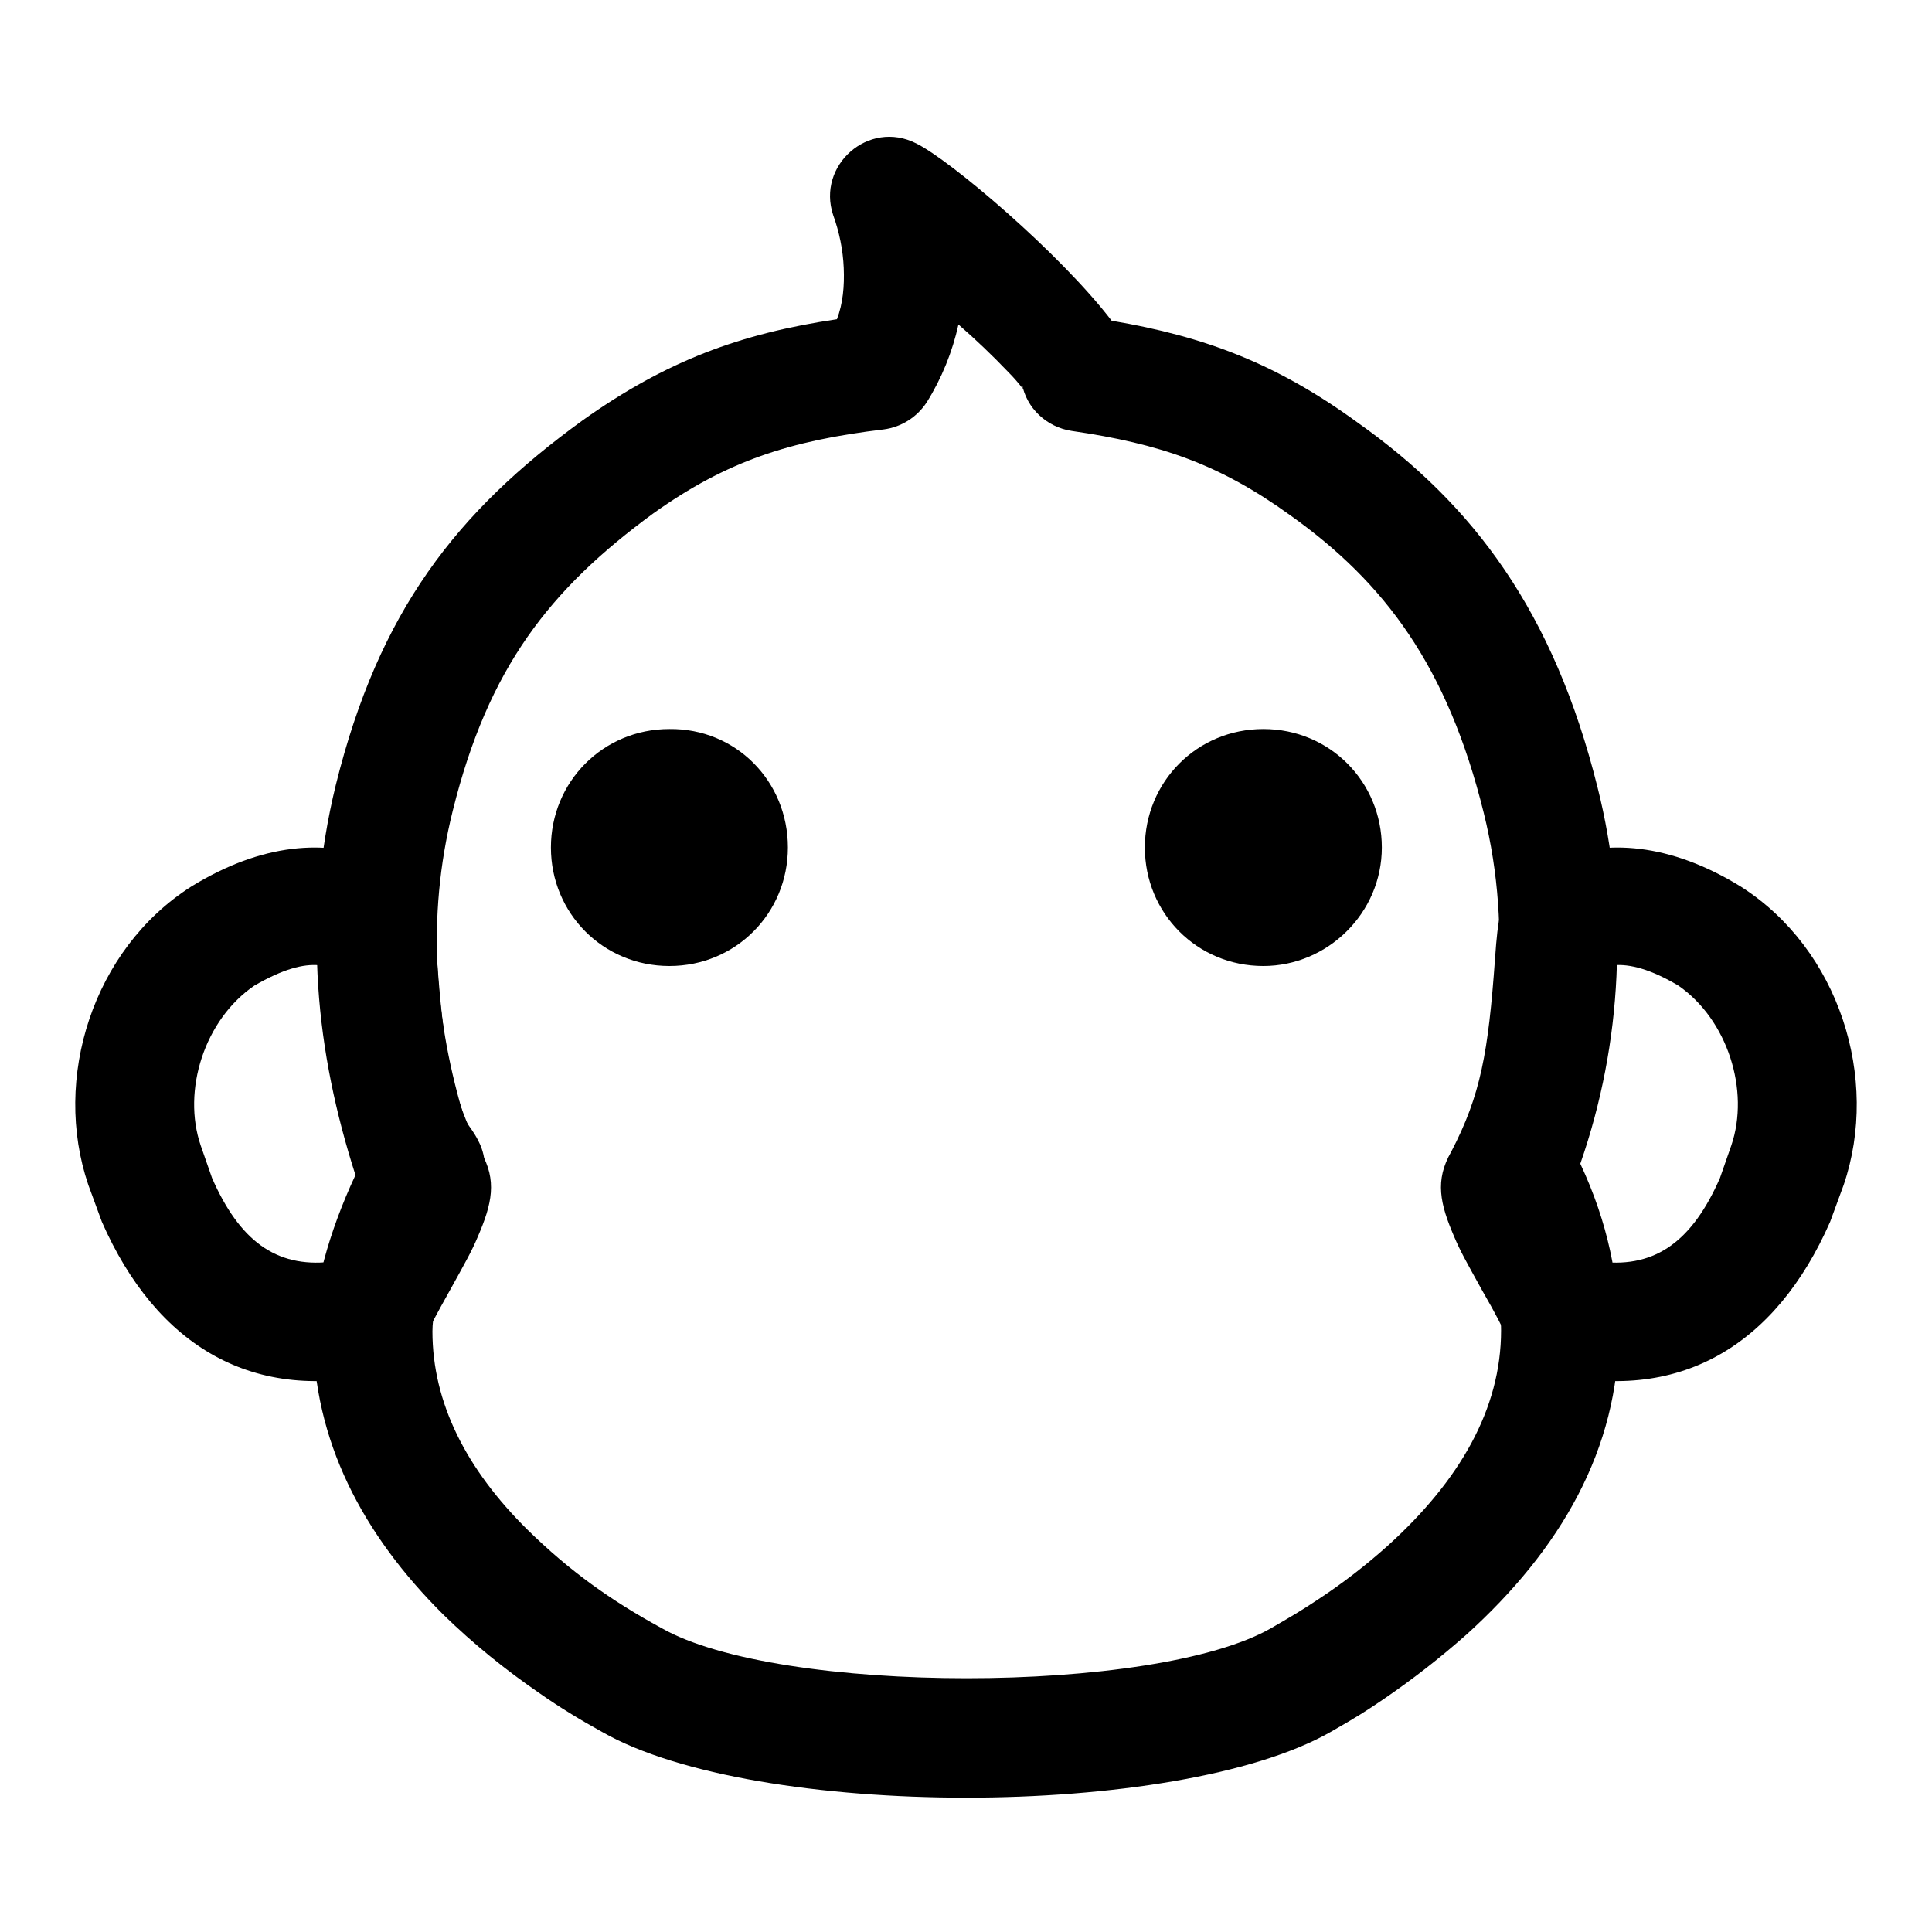
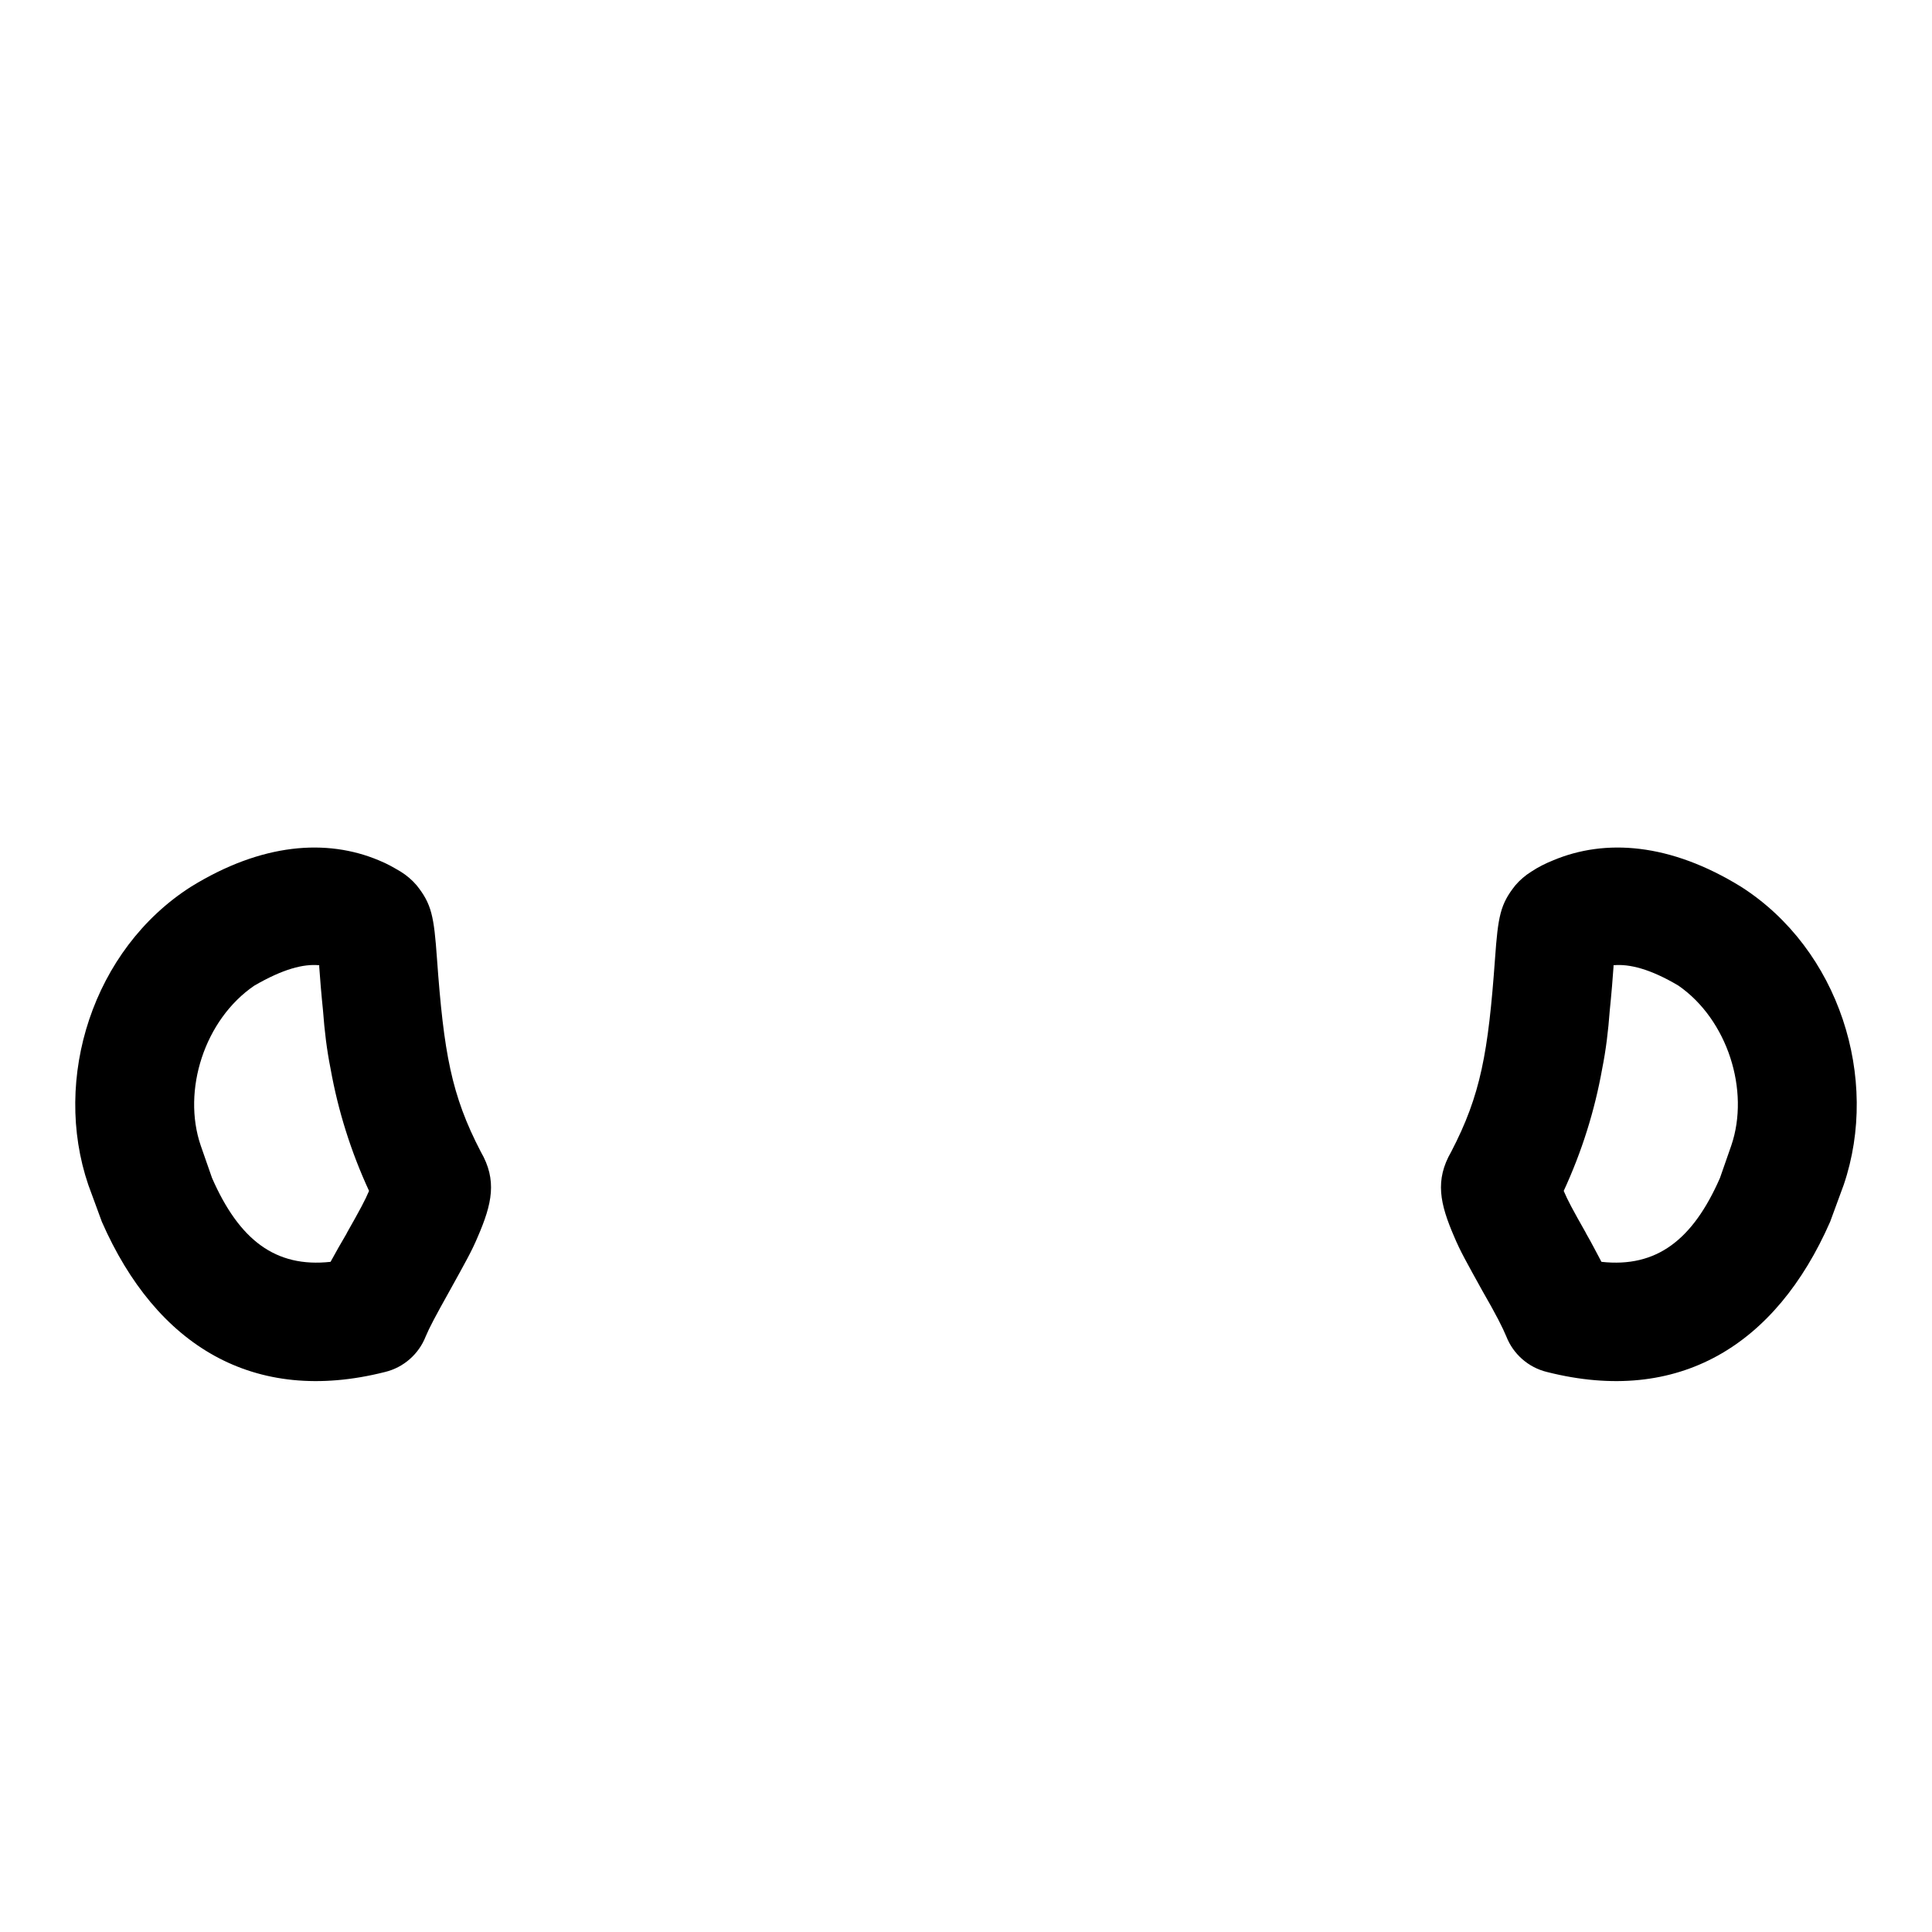
<svg xmlns="http://www.w3.org/2000/svg" version="1.1" x="0px" y="0px" viewBox="0 0 256 256" enable-background="new 0 0 256 256" xml:space="preserve">
  <g>
    <path fill="#000000" d="M26.6,151.8l1.5,4.3c3.6,8.2,8.4,11.9,15.7,11.1c0.7-1.3,1.4-2.5,2.1-3.7l0.1-0.2c1.7-3,2.4-4.3,2.9-5.5 c-2.4-5.2-4.1-10.6-5.1-16.2c-0.5-2.5-0.8-5-1-7.7c-0.1-1-0.2-2-0.3-3.2l-0.2-2.6l0-0.2c-2.1-0.2-4.8,0.5-8.6,2.7 C27.1,135.1,24.1,144.5,26.6,151.8L26.6,151.8z M42.1,125.7c0-0.1,0-0.1,0-0.2L42.1,125.7z M25.3,117.5c9.4-5.8,18-6.4,24.9-3.5 c1.2,0.5,1.7,0.8,2.9,1.5c0.8,0.5,1.5,1.1,2.1,1.8c2,2.5,2.3,4.1,2.7,9.7c0.9,12.5,1.9,18.1,5.8,25.6c2.2,3.8,1.5,6.9-0.4,11.3 c-0.8,1.9-1.6,3.3-3.7,7.1c-1.9,3.4-2.7,4.9-3.2,6.1c-0.9,2.3-2.9,4.1-5.4,4.7c-17.4,4.4-30.3-3.5-37.5-19.9l-1.8-4.9 C6.9,142.9,12.3,125.8,25.3,117.5z M229.4,151.8l-1.5,4.3c-3.6,8.2-8.4,11.9-15.7,11.1c-0.7-1.3-1.3-2.5-2-3.7l-0.1-0.2 c-1.7-3-2.4-4.3-2.9-5.5c2.4-5.2,4.1-10.6,5.1-16.2c0.5-2.5,0.8-5,1-7.7c0.1-1,0.2-2,0.3-3.2l0.2-2.6l0-0.2 c2.1-0.2,4.9,0.5,8.6,2.7C228.9,135.1,231.9,144.5,229.4,151.8L229.4,151.8z M213.9,125.7c0-0.1,0-0.1,0-0.2L213.9,125.7z  M230.7,117.5c-9.4-5.8-18-6.4-24.9-3.5c-1,0.4-2,0.9-2.9,1.5c-0.8,0.5-1.5,1.1-2.1,1.8c-2,2.5-2.3,4.1-2.7,9.7 c-0.9,12.5-1.9,18.1-5.8,25.6c-2.2,3.8-1.5,6.9,0.4,11.3c0.8,1.9,1.6,3.3,3.7,7.1c1.9,3.3,2.7,4.9,3.2,6.1c0.9,2.3,2.9,4.1,5.4,4.7 c17.4,4.4,30.3-3.5,37.5-19.9l1.8-4.9C249.1,142.9,243.7,125.8,230.7,117.5z" />
-     <path fill="#000000" d="M209.4,154.2c3.7,7.9,5.1,15.3,5.1,22.2c0,15.6-7.7,28.9-20.2,40.2c-3.5,3.1-7.1,5.9-10.9,8.5 c-2.5,1.7-3.6,2.4-7.1,4.4c-20.4,11.6-76.2,11.6-96.5,0c-2.9-1.6-5.7-3.3-8.4-5.2c-4.5-3.1-8.7-6.5-12.6-10.3 c-10.8-10.7-17.3-23.2-17.3-37.5c0-5.5,2-13.1,5.6-20.8c-5.2-16.2-7.1-33.3-2.6-51.7c5.7-23,16-36.2,32.7-48.3 c11.1-7.9,20.9-11.5,33.7-13.4c0.8-2.1,1-4.4,0.9-6.8c-0.1-2.4-0.6-4.8-1.4-7c-2.2-6.6,4.7-12.7,11-9.5 c4.5,2.2,19.1,14.6,25.9,23.5c12.4,2.1,21.9,5.7,32.6,13.5c15.4,10.9,26,25.1,31.8,48.4C215.8,120.7,215,138.1,209.4,154.2z  M49.9,159.5l0.7,0.5c-0.2-0.1-0.3-0.3-0.5-0.4L49.9,159.5L49.9,159.5z M63.4,151.2c1.2,2.3,1.1,5-0.1,7.3c-3.9,7.1-6,14.2-6,17.9 c0,9.5,4.5,18.3,12.6,26.3c5.6,5.5,11.1,9.4,17.7,13c15.5,8.9,65.5,8.9,80.9,0c3.1-1.8,4.1-2.4,6.2-3.8c3.2-2.1,6.3-4.5,9.2-7.1 c9.5-8.6,15-18.1,15-28.5c0-5.3-1.3-11.3-4.9-18c-1.1-2-1.2-4.4-0.4-6.6c4.8-12.1,7-27.9,3-44c-4.8-19.4-13.1-30.5-25.6-39.4 c-9.4-6.8-17.3-9.5-29-11.2c-3.3-0.5-6-3-6.6-6.3c0.1,0.6,0.1,0.7,0.2,0.8c-0.6-0.8-1.3-1.6-2-2.3c-2.1-2.2-4.3-4.3-6.6-6.3 c-0.8,3.6-2.2,7.1-4.2,10.3c-1.3,2-3.4,3.3-5.7,3.6c-12.5,1.5-20.8,4.2-30.5,11.1c-13.8,10.1-21.9,20.5-26.6,39.4 c-3.6,14.4-2.3,28.2,1.6,41C62.2,149.3,62.8,150,63.4,151.2L63.4,151.2z" />
-     <path fill="#000000" d="M167.4,128c-8.8,0-15.7-7-15.7-15.7c0-8.7,6.9-15.7,15.7-15.7s15.7,7,15.7,15.7 C183.1,121,175.9,128,167.4,128z M104.4,112.3c0,8.7-6.9,15.7-15.7,15.7c-8.8,0-15.7-7-15.7-15.7c0-8.7,6.9-15.7,15.7-15.7 C97.5,96.5,104.4,103.5,104.4,112.3z" />
  </g>
</svg>